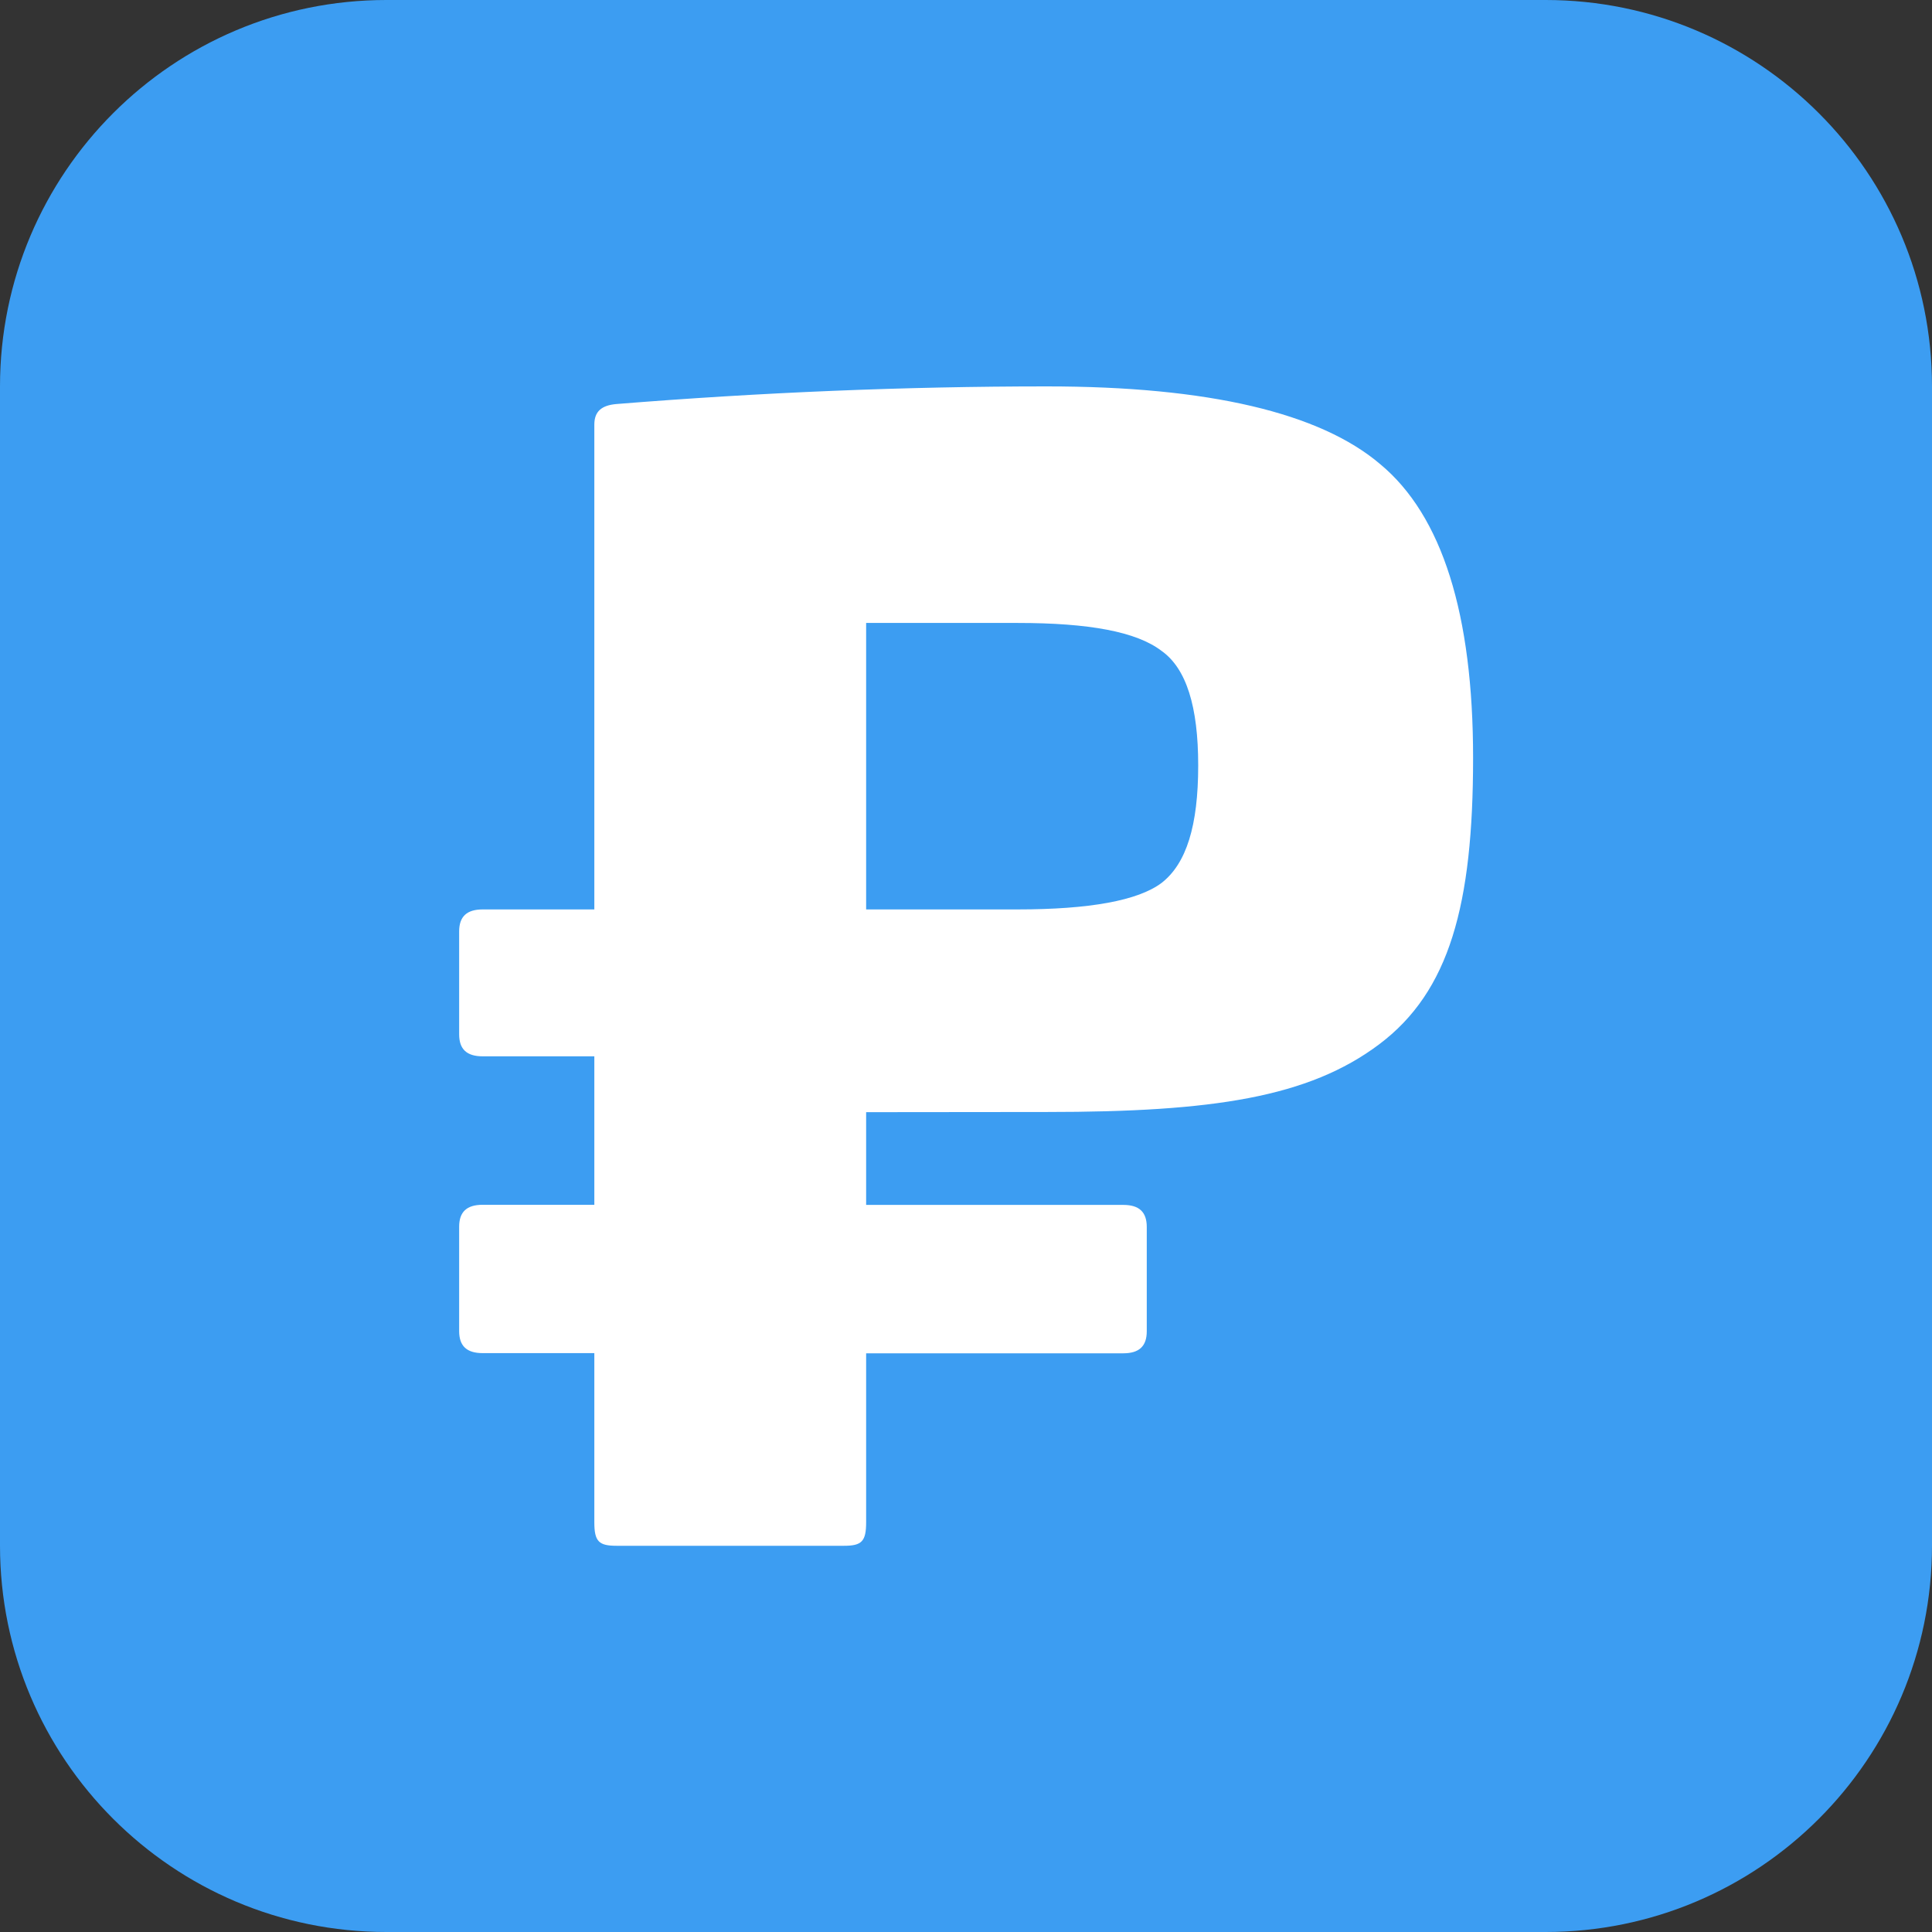
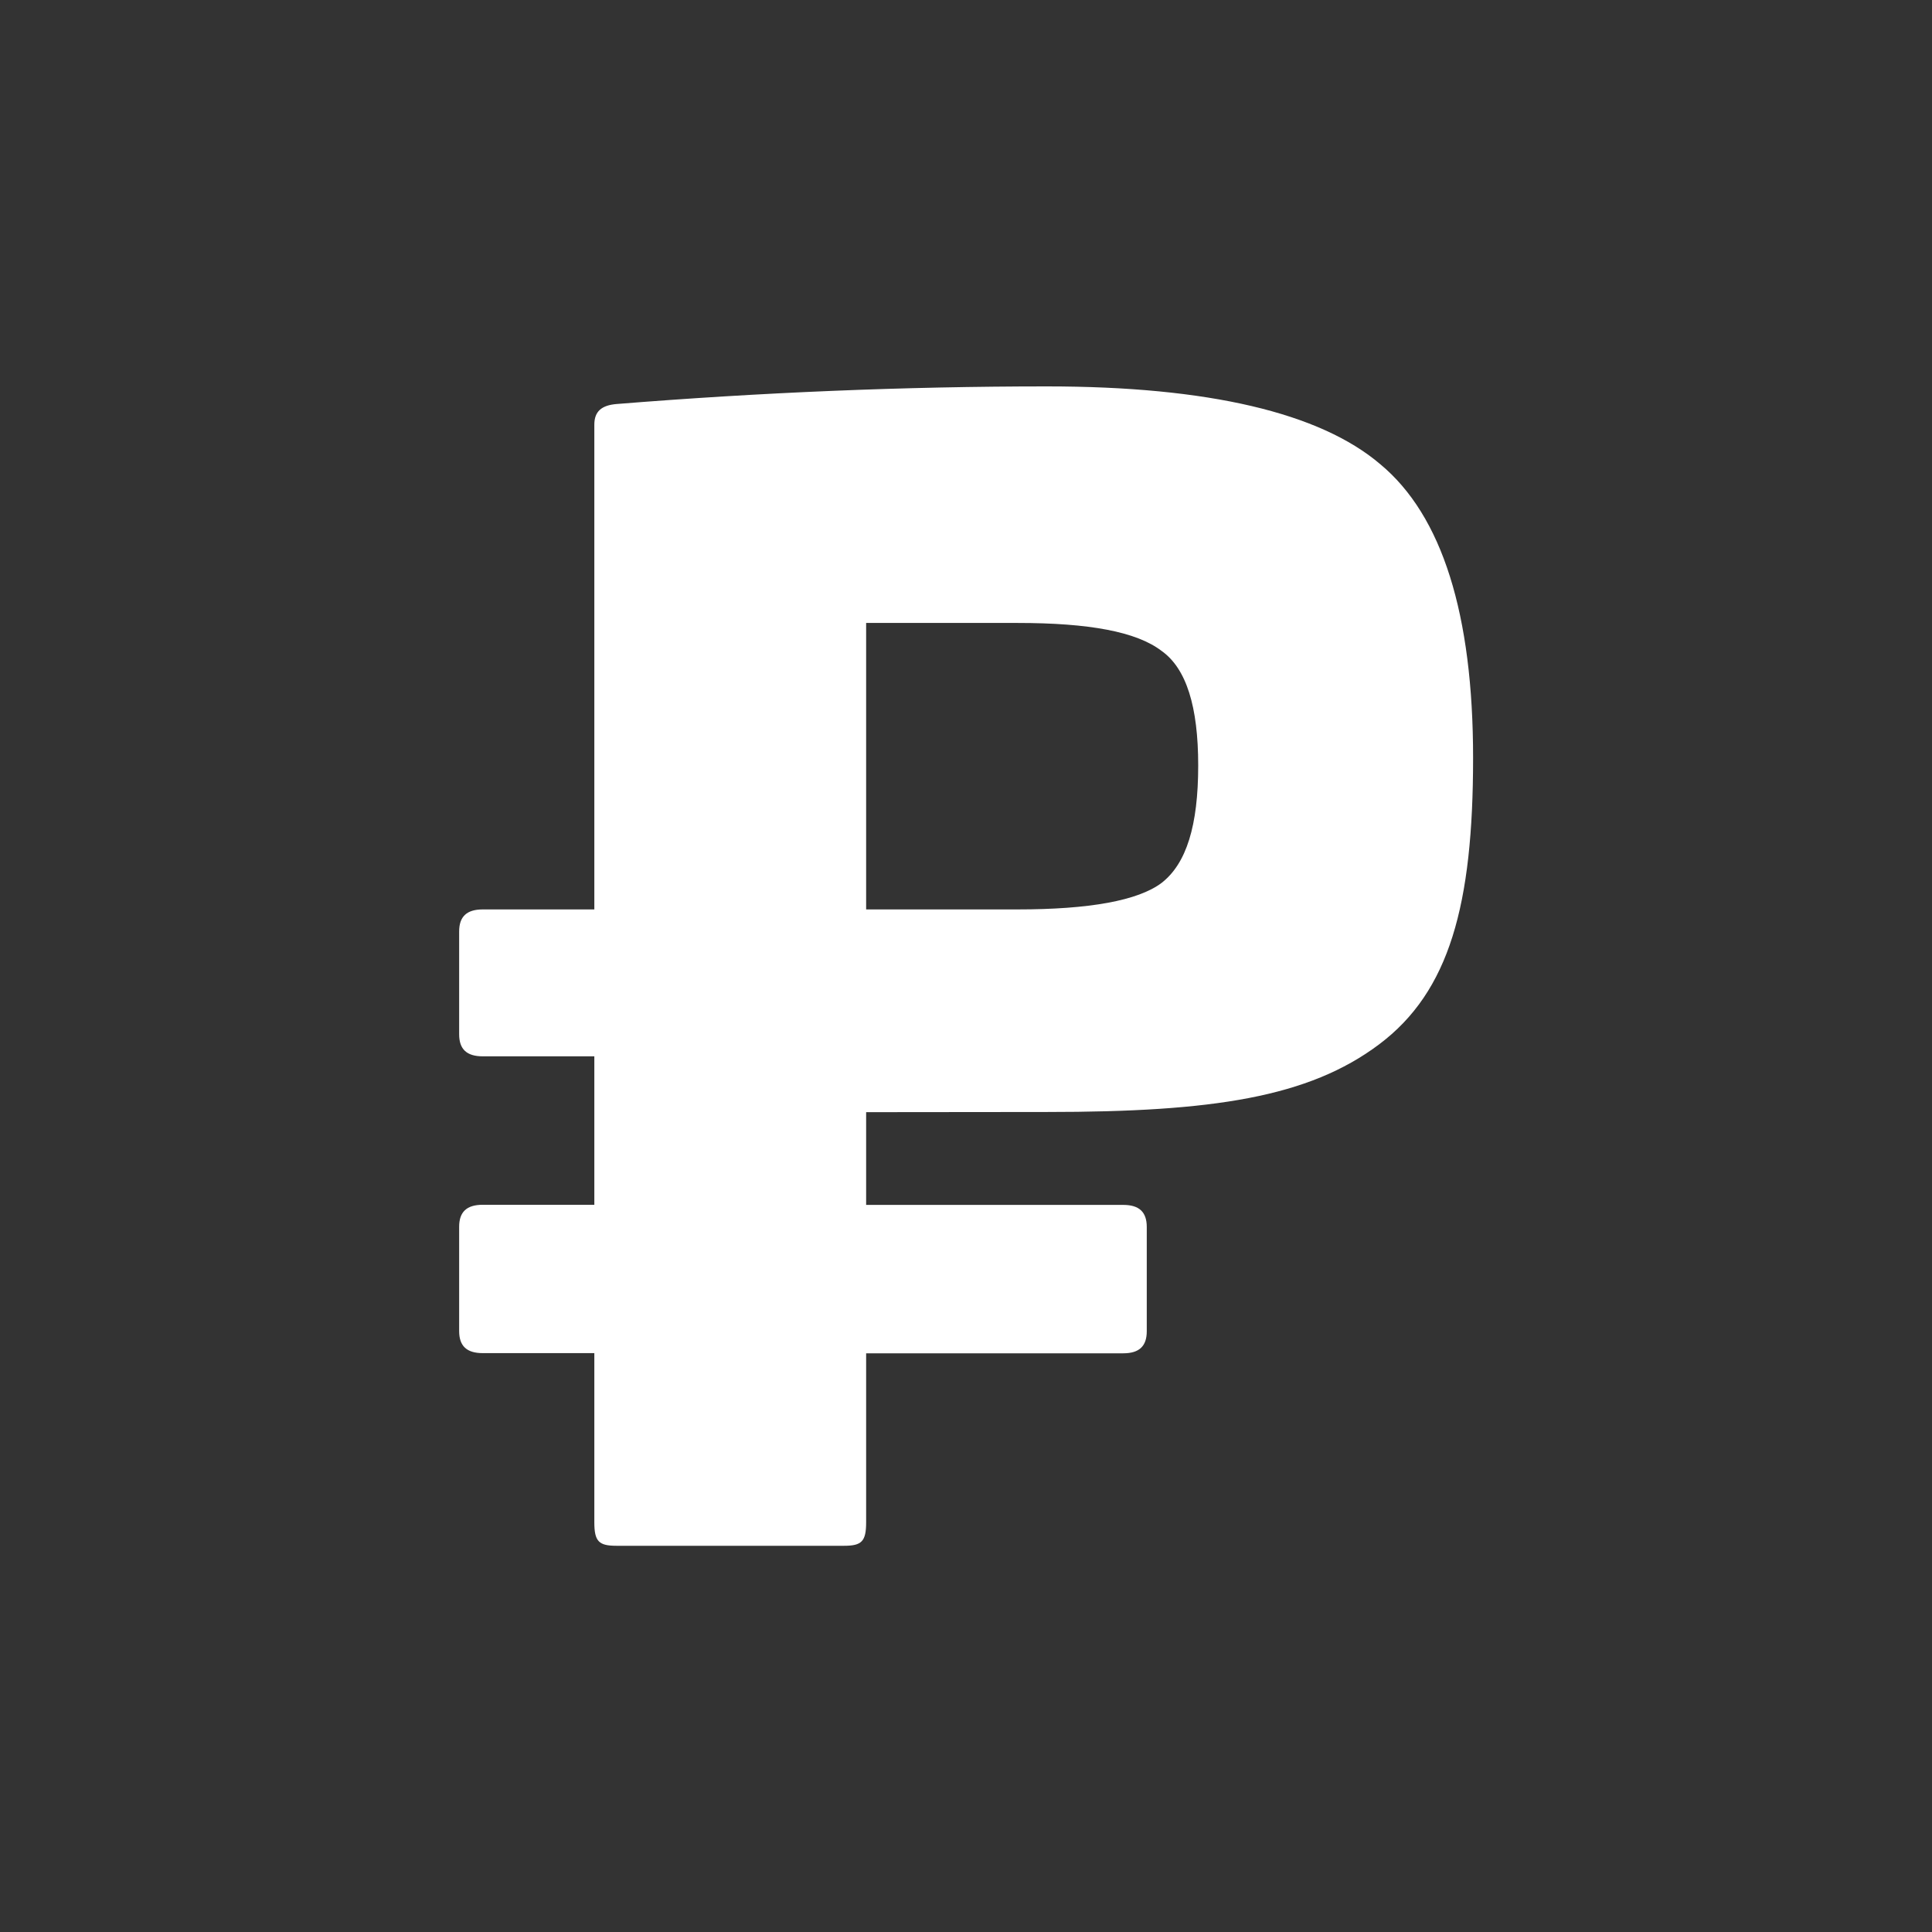
<svg xmlns="http://www.w3.org/2000/svg" width="32" height="32" viewBox="0 0 32 32" fill="none">
  <rect x="0" y="0" width="32" height="32" fill="#333333" stroke="none" />
-   <path d="M25.6 0H6.4C2.865 0 0 2.865 0 6.4V25.6C0 29.135 2.865 32 6.4 32H25.6C29.135 32 32 29.135 32 25.6V6.4C32 2.865 29.135 0 25.6 0Z" fill="#3C9DF2" />
  <path d="M14.346 18.421V19.957H18.605C18.873 19.957 18.994 20.079 18.994 20.322V22.05C18.994 22.293 18.873 22.415 18.605 22.415H14.346V25.213C14.346 25.53 14.273 25.603 13.981 25.603H10.21C9.917 25.603 9.844 25.53 9.844 25.213V22.412H7.995C7.727 22.412 7.605 22.291 7.605 22.047V20.319C7.605 20.076 7.727 19.955 7.995 19.955H9.844V17.496H7.995C7.727 17.496 7.605 17.375 7.605 17.131V15.428C7.605 15.185 7.727 15.063 7.995 15.063H9.844V7.033C9.844 6.813 9.966 6.713 10.21 6.692C12.594 6.5 14.979 6.4 17.339 6.4C20.016 6.4 21.865 6.838 22.863 7.69C23.887 8.541 24.399 10.172 24.399 12.554C24.399 14.986 24.01 16.422 22.841 17.299C21.673 18.175 20.089 18.418 17.342 18.418L14.346 18.421ZM14.346 15.063H16.853C18.045 15.063 18.848 14.917 19.238 14.625C19.651 14.305 19.846 13.676 19.846 12.678C19.846 11.705 19.651 11.072 19.238 10.78C18.824 10.464 18.045 10.318 16.853 10.318H14.346V15.063Z" fill="white" />
</svg>